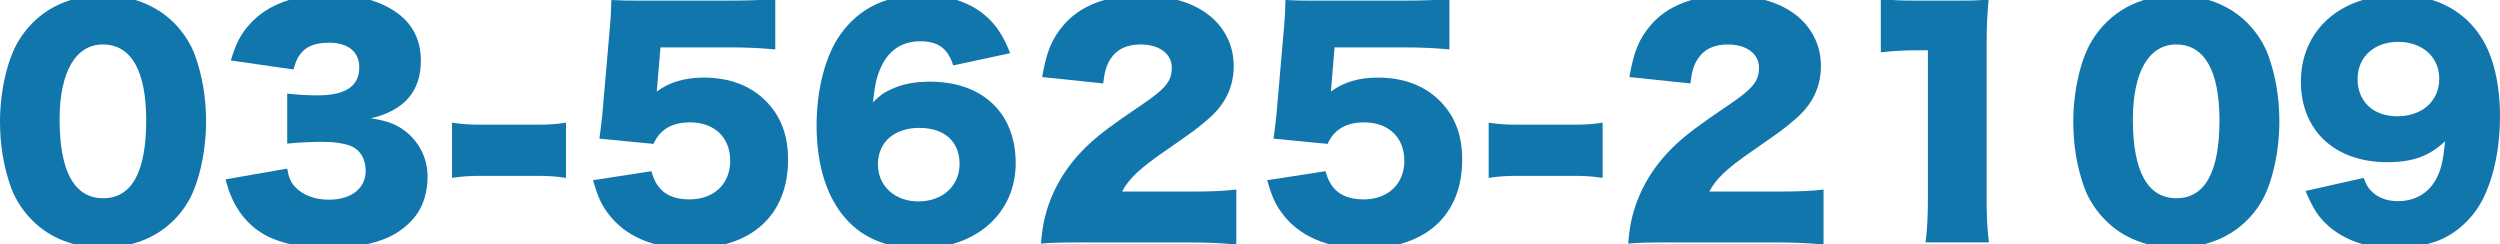
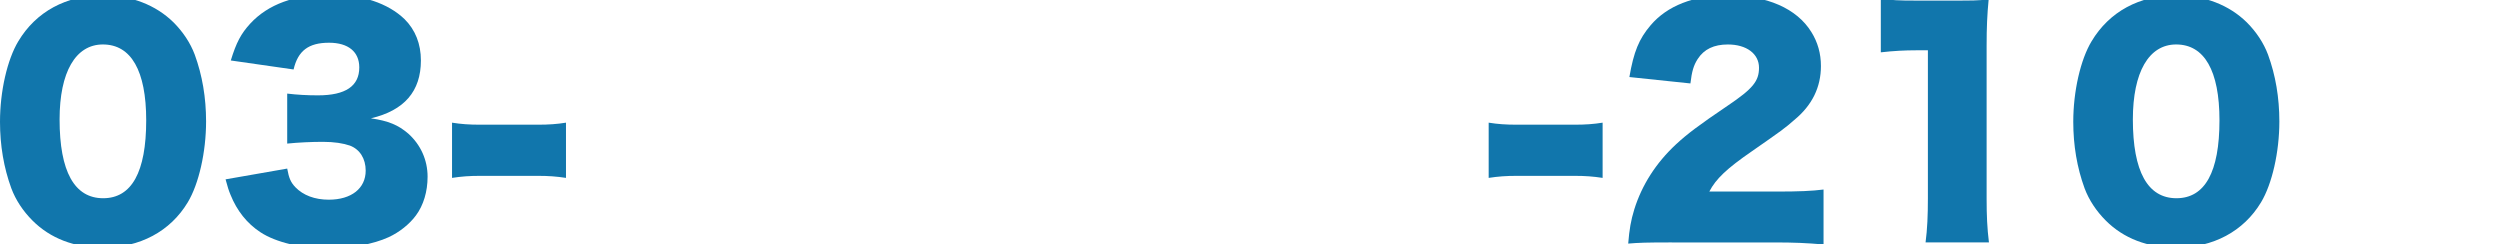
<svg xmlns="http://www.w3.org/2000/svg" version="1.1" id="レイヤー_1" x="0px" y="0px" width="309.595px" height="30.272px" viewBox="0 0 309.595 30.272" enable-background="new 0 0 309.595 30.272" xml:space="preserve">
  <g>
    <path fill="#1176AC" d="M4.031,27.32c-1.188-1.188-2.087-2.556-2.627-3.995C0.468,20.77,0,17.998,0,15.082   c0-3.779,0.9-7.703,2.268-9.971C4.463,1.44,8.207-0.577,12.742-0.577c3.492,0,6.551,1.189,8.747,3.348   c1.188,1.188,2.088,2.556,2.628,3.996c0.936,2.556,1.404,5.328,1.404,8.279c0,3.779-0.9,7.739-2.268,10.007   c-2.16,3.6-5.939,5.615-10.511,5.615C9.215,30.668,6.227,29.517,4.031,27.32z M7.379,14.794c0,6.443,1.836,9.754,5.399,9.754   c3.528,0,5.328-3.238,5.328-9.646c0-6.155-1.872-9.396-5.364-9.396C9.359,5.506,7.379,8.927,7.379,14.794z" />
    <path fill="#1176AC" d="M35.567,20.877c0.216,1.188,0.432,1.692,1.008,2.304c0.972,1.008,2.412,1.548,4.139,1.548   c2.808,0,4.572-1.403,4.572-3.6c0-1.476-0.72-2.627-1.944-3.096c-0.828-0.287-1.944-0.468-3.348-0.468s-3.023,0.072-4.427,0.216   v-6.19c1.224,0.144,2.412,0.216,3.815,0.216c3.419,0,5.111-1.153,5.111-3.456c0-1.944-1.368-3.06-3.744-3.06   c-2.556,0-3.852,1.007-4.392,3.312l-7.775-1.115c0.684-2.232,1.26-3.312,2.412-4.571c2.196-2.376,5.507-3.6,9.899-3.6   c3.923,0,7.163,1.079,9.215,3.06c1.332,1.331,2.016,3.06,2.016,5.111c0,3.815-2.052,6.19-6.191,7.163   c2.195,0.323,3.383,0.827,4.643,1.907c1.512,1.368,2.376,3.24,2.376,5.327c0,1.836-0.504,3.528-1.44,4.788   c-0.792,1.08-2.052,2.088-3.384,2.699c-1.872,0.864-4.787,1.404-7.487,1.404c-3.24,0-6.479-0.756-8.387-2.016   c-1.656-1.08-2.916-2.664-3.708-4.644c-0.216-0.504-0.36-0.972-0.612-1.907L35.567,20.877z" />
    <path fill="#1176AC" d="M55.979,15.19c1.116,0.18,2.124,0.252,3.492,0.252h7.127c1.368,0,2.376-0.072,3.492-0.252v6.839   c-1.188-0.18-2.16-0.252-3.492-0.252h-7.127c-1.332,0-2.304,0.072-3.492,0.252V15.19z" />
-     <path fill="#1176AC" d="M81.43,10.187c0,0.18-0.036,0.541-0.108,1.152c1.62-1.188,3.491-1.729,5.831-1.729   c3.204,0,5.832,1.008,7.739,2.952c1.8,1.836,2.7,4.176,2.7,7.199c0,6.911-4.536,11.015-12.167,11.015   c-4.536,0-8.099-1.548-10.187-4.428c-0.828-1.116-1.26-2.16-1.8-4.031l7.235-1.116c0.612,2.376,2.124,3.491,4.715,3.491   c3.023,0,5.04-1.907,5.04-4.787s-1.944-4.751-4.968-4.751c-2.268,0-3.743,0.899-4.535,2.663l-6.695-0.647   c0.144-1.081,0.252-1.944,0.36-2.952l0.972-11.23C75.635,2.232,75.671,1.369,75.707,0c1.512,0.073,1.872,0.073,3.6,0.073h10.762   c3.168,0,4.5-0.073,5.939-0.252v6.299c-1.908-0.179-3.563-0.252-5.867-0.252H81.79L81.43,10.187z" />
-     <path fill="#1176AC" d="M118.041,8.099c-0.648-2.088-1.872-2.988-4.067-2.988s-3.852,1.044-4.823,3.096   c-0.576,1.224-0.828,2.304-1.044,4.463c0.864-0.863,1.368-1.224,2.268-1.619c1.368-0.648,2.916-0.936,4.788-0.936   c6.515,0,10.619,3.887,10.619,10.079c0,6.228-4.896,10.583-11.987,10.583c-3.744,0-6.911-1.26-8.999-3.636   c-2.412-2.664-3.671-6.695-3.671-11.591c0-4.535,1.116-8.747,2.987-11.339c2.34-3.239,5.651-4.823,10.151-4.823   c3.527,0,6.479,1.116,8.423,3.168c1.044,1.117,1.656,2.16,2.412,4.031L118.041,8.099z M108.718,20.374   c0,2.663,2.124,4.57,5.003,4.57c2.988,0,5.111-1.907,5.111-4.643c0-2.772-1.872-4.464-4.967-4.464   C110.733,15.838,108.718,17.602,108.718,20.374z" />
-     <path fill="#1176AC" d="M134.314,30.021c-3.24,0-4.068,0.035-5.399,0.144c0.144-1.764,0.324-2.844,0.756-4.247   c0.936-2.988,2.664-5.724,5.183-8.063c1.368-1.26,2.736-2.304,6.407-4.787c3.096-2.088,3.852-3.023,3.852-4.68   c0-1.728-1.548-2.88-3.852-2.88c-1.728,0-2.952,0.577-3.743,1.801c-0.504,0.792-0.72,1.511-0.9,3.024l-7.559-0.792   c0.54-3.132,1.188-4.716,2.627-6.408c2.052-2.412,5.328-3.708,9.539-3.708c4.859,0,8.567,1.621,10.367,4.536   c0.792,1.261,1.188,2.664,1.188,4.212c0,2.627-1.08,4.86-3.312,6.695c-1.188,1.044-1.548,1.296-5.219,3.852   c-3.132,2.159-4.463,3.419-5.292,5.003h8.387c2.7,0,4.355-0.071,5.759-0.252v6.804c-2.088-0.181-3.6-0.252-6.155-0.252H134.314z" />
-     <path fill="#1176AC" d="M164.913,10.187c0,0.18-0.036,0.541-0.107,1.152c1.619-1.188,3.491-1.729,5.83-1.729   c3.204,0,5.832,1.008,7.74,2.952c1.799,1.836,2.699,4.176,2.699,7.199c0,6.911-4.535,11.015-12.166,11.015   c-4.536,0-8.1-1.548-10.188-4.428c-0.828-1.116-1.26-2.16-1.8-4.031l7.235-1.116c0.611,2.376,2.123,3.491,4.715,3.491   c3.023,0,5.04-1.907,5.04-4.787s-1.944-4.751-4.968-4.751c-2.268,0-3.743,0.899-4.535,2.663l-6.695-0.647   c0.145-1.081,0.252-1.944,0.359-2.952l0.973-11.23c0.072-0.755,0.107-1.619,0.145-2.987c1.512,0.073,1.871,0.073,3.6,0.073h10.762   c3.168,0,4.5-0.073,5.939-0.252v6.299c-1.908-0.179-3.563-0.252-5.867-0.252h-8.352L164.913,10.187z" />
    <path fill="#1176AC" d="M184.354,15.19c1.116,0.18,2.124,0.252,3.491,0.252h7.128c1.368,0,2.376-0.072,3.491-0.252v6.839   c-1.188-0.18-2.16-0.252-3.491-0.252h-7.128c-1.331,0-2.303,0.072-3.491,0.252V15.19z" />
    <path fill="#1176AC" d="M207.033,30.021c-3.239,0-4.067,0.035-5.399,0.144c0.145-1.764,0.324-2.844,0.756-4.247   c0.936-2.988,2.664-5.724,5.184-8.063c1.367-1.26,2.735-2.304,6.406-4.787c3.096-2.088,3.852-3.023,3.852-4.68   c0-1.728-1.547-2.88-3.852-2.88c-1.727,0-2.951,0.577-3.742,1.801c-0.505,0.792-0.721,1.511-0.9,3.024l-7.559-0.792   c0.539-3.132,1.188-4.716,2.627-6.408c2.052-2.412,5.327-3.708,9.539-3.708c4.859,0,8.566,1.621,10.367,4.536   c0.791,1.261,1.188,2.664,1.188,4.212c0,2.627-1.08,4.86-3.313,6.695c-1.188,1.044-1.547,1.296-5.219,3.852   c-3.132,2.159-4.463,3.419-5.291,5.003h8.387c2.699,0,4.355-0.071,5.76-0.252v6.804c-2.088-0.181-3.6-0.252-6.156-0.252H207.033z" />
-     <path fill="#1176AC" d="M232.917-0.18c1.296,0.216,2.231,0.252,4.319,0.252h4.571c2.556,0,3.023,0,4.464-0.145   c-0.181,1.908-0.252,3.42-0.252,5.796v18.861c0,2.159,0.071,3.672,0.288,5.436h-7.848c0.217-1.656,0.288-3.348,0.288-5.436V6.228   h-1.44c-1.403,0-2.807,0.071-4.391,0.252V-0.18z" />
+     <path fill="#1176AC" d="M232.917-0.18c1.296,0.216,2.231,0.252,4.319,0.252h4.571c2.556,0,3.023,0,4.464-0.145   c-0.181,1.908-0.252,3.42-0.252,5.796v18.861c0,2.159,0.071,3.672,0.288,5.436h-7.848c0.217-1.656,0.288-3.348,0.288-5.436V6.228   h-1.44c-1.403,0-2.807,0.071-4.391,0.252V-0.18" />
    <path fill="#1176AC" d="M260.781,27.32c-1.188-1.188-2.088-2.556-2.628-3.995c-0.936-2.556-1.404-5.327-1.404-8.243   c0-3.779,0.9-7.703,2.269-9.971c2.195-3.671,5.938-5.688,10.475-5.688c3.491,0,6.551,1.189,8.747,3.348   c1.188,1.188,2.087,2.556,2.627,3.996c0.937,2.556,1.404,5.328,1.404,8.279c0,3.779-0.9,7.739-2.268,10.007   c-2.16,3.6-5.939,5.615-10.511,5.615C265.964,30.668,262.977,29.517,260.781,27.32z M264.129,14.794   c0,6.443,1.835,9.754,5.399,9.754c3.527,0,5.327-3.238,5.327-9.646c0-6.155-1.872-9.396-5.363-9.396   C266.108,5.506,264.129,8.927,264.129,14.794z" />
-     <path fill="#1176AC" d="M292.713,22.029c0.288,0.792,0.504,1.151,0.863,1.548c0.792,0.863,1.944,1.332,3.384,1.332   c2.016,0,3.636-0.9,4.607-2.52c0.684-1.152,1.008-2.448,1.224-4.896c-1.943,1.835-3.995,2.591-7.163,2.591   c-6.479,0-10.69-3.923-10.69-9.97c0-6.372,4.896-10.727,12.022-10.727c4.571,0,8.207,1.872,10.367,5.328   c1.476,2.339,2.268,5.759,2.268,9.719c0,3.815-0.72,7.342-2.052,10.078c-1.26,2.592-3.563,4.645-6.119,5.472   c-1.44,0.468-3.204,0.757-4.823,0.757c-3.42,0-6.191-0.938-8.315-2.809c-1.224-1.116-1.836-2.088-2.771-4.283L292.713,22.029z    M302.071,9.755c0-2.7-2.088-4.571-5.075-4.571s-5.039,1.871-5.039,4.607c0,2.771,1.943,4.607,4.896,4.607   C299.947,14.398,302.071,12.526,302.071,9.755z" />
  </g>
</svg>